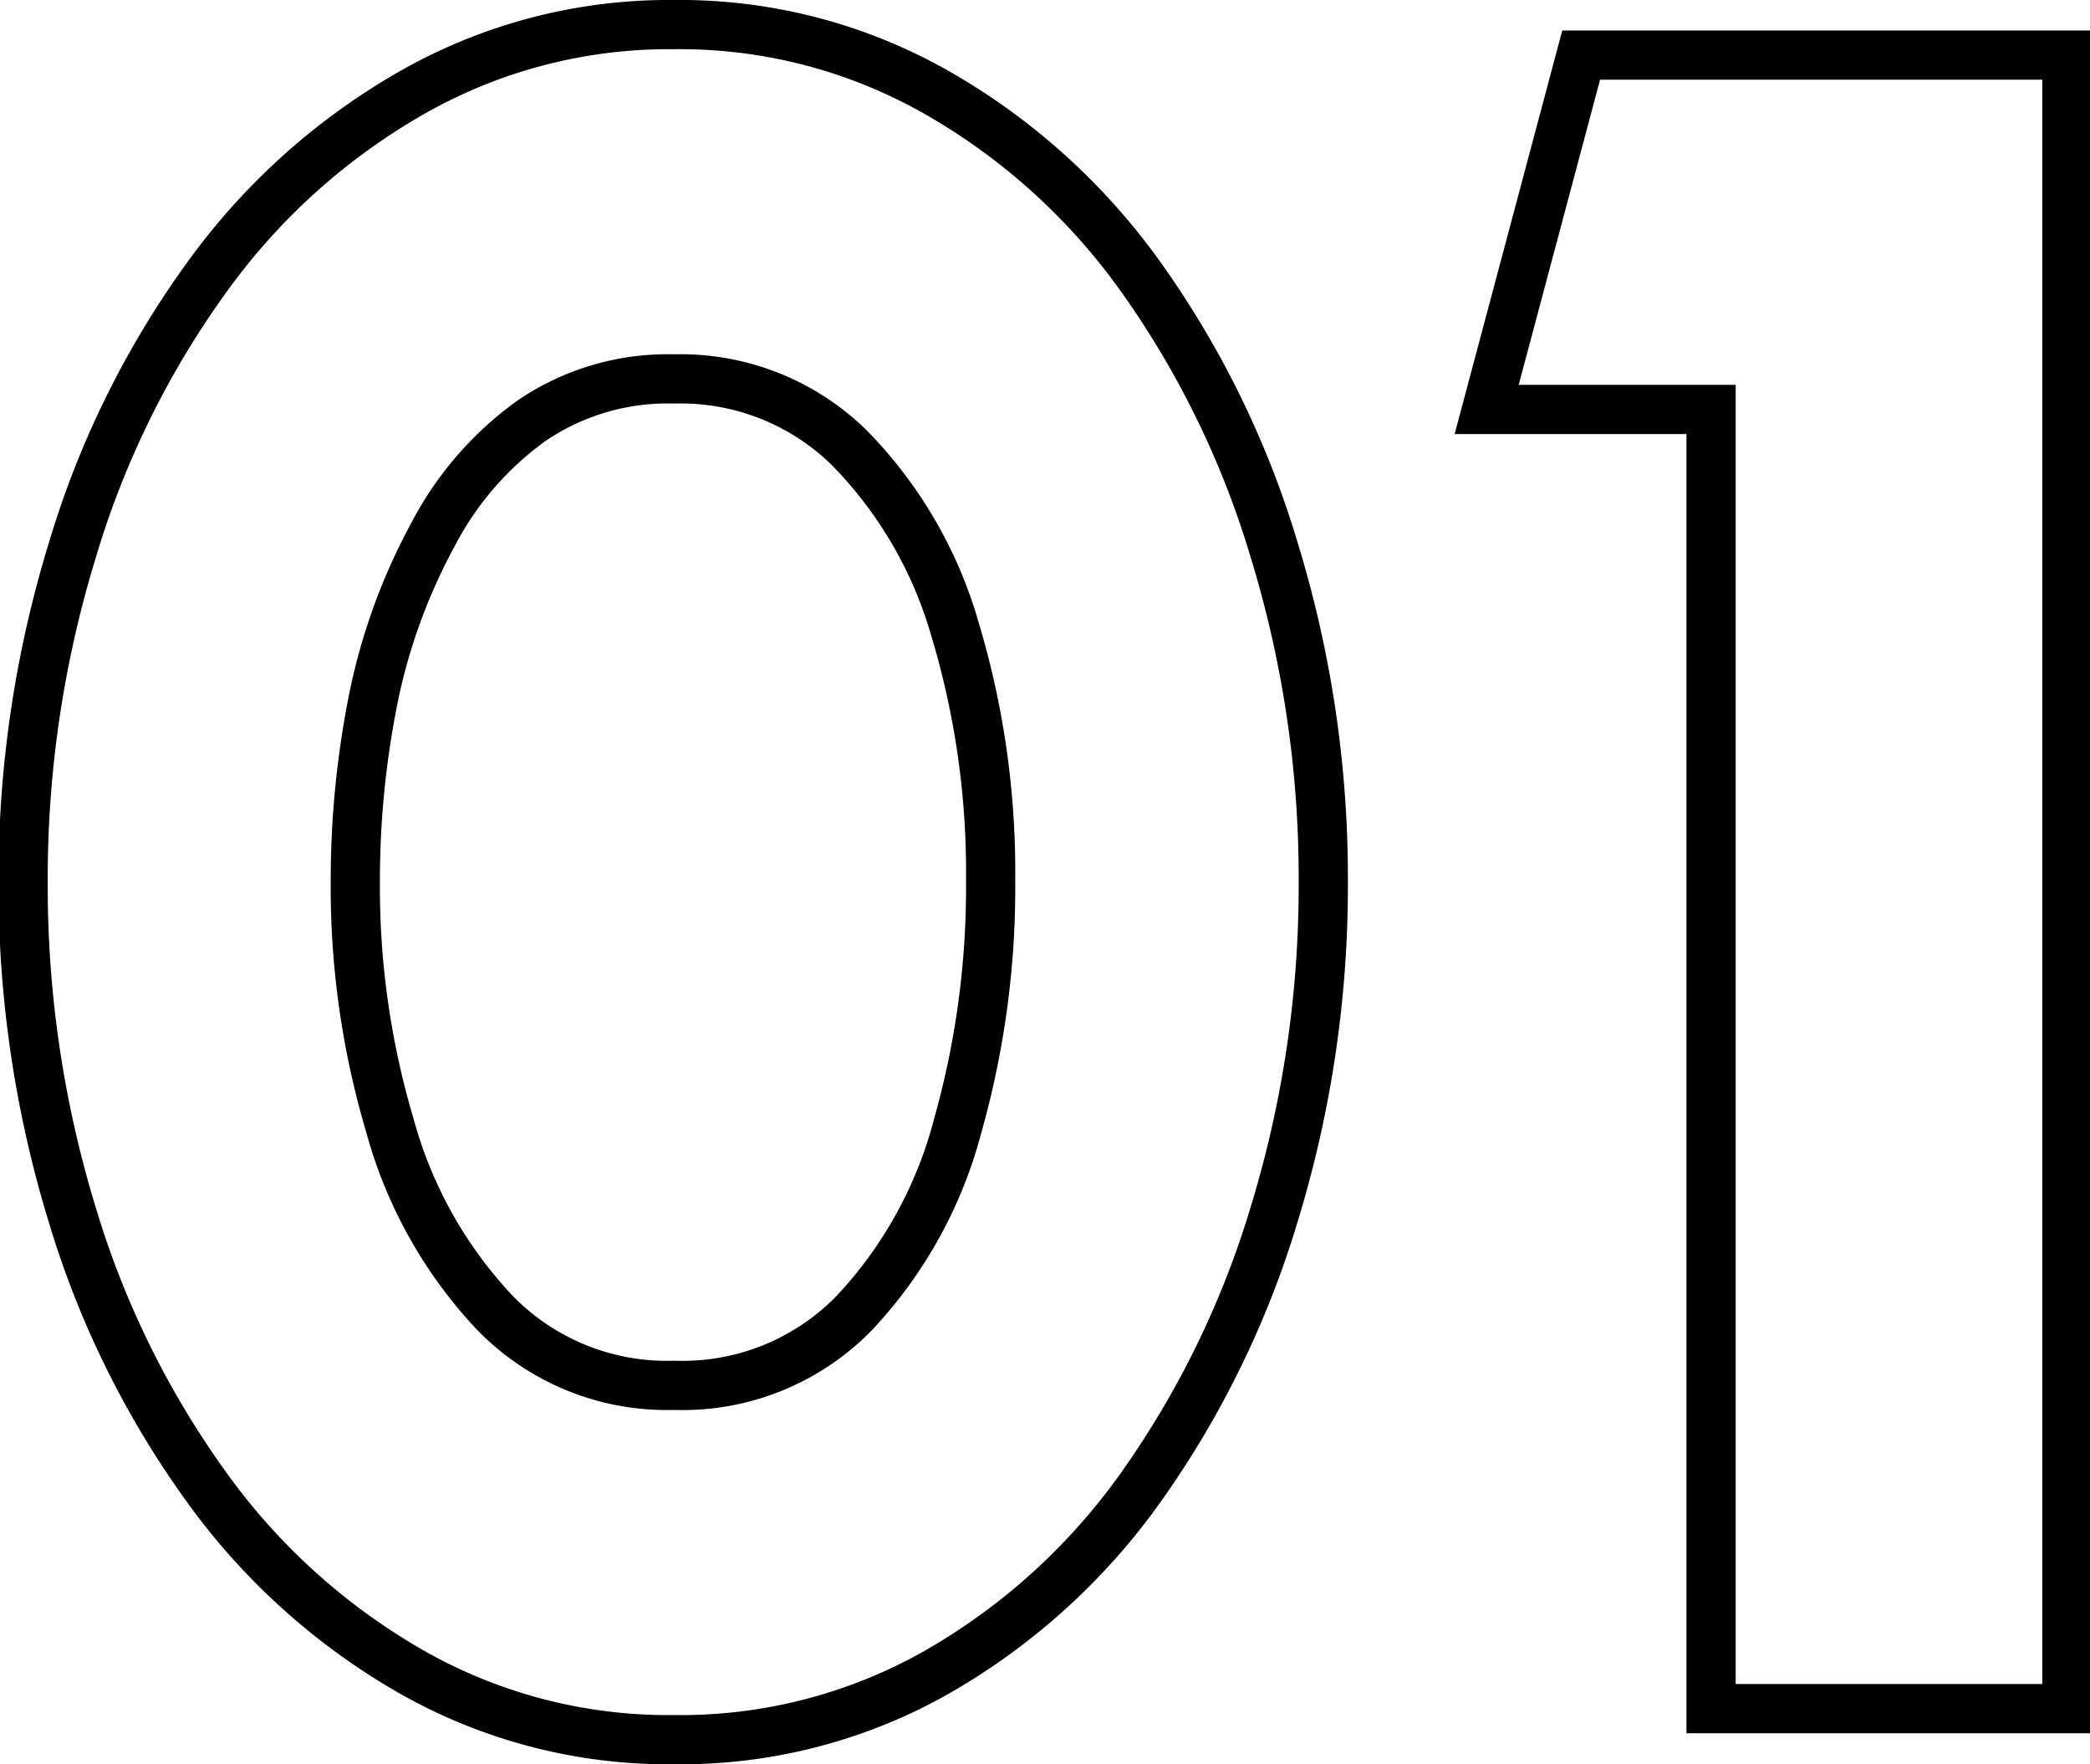
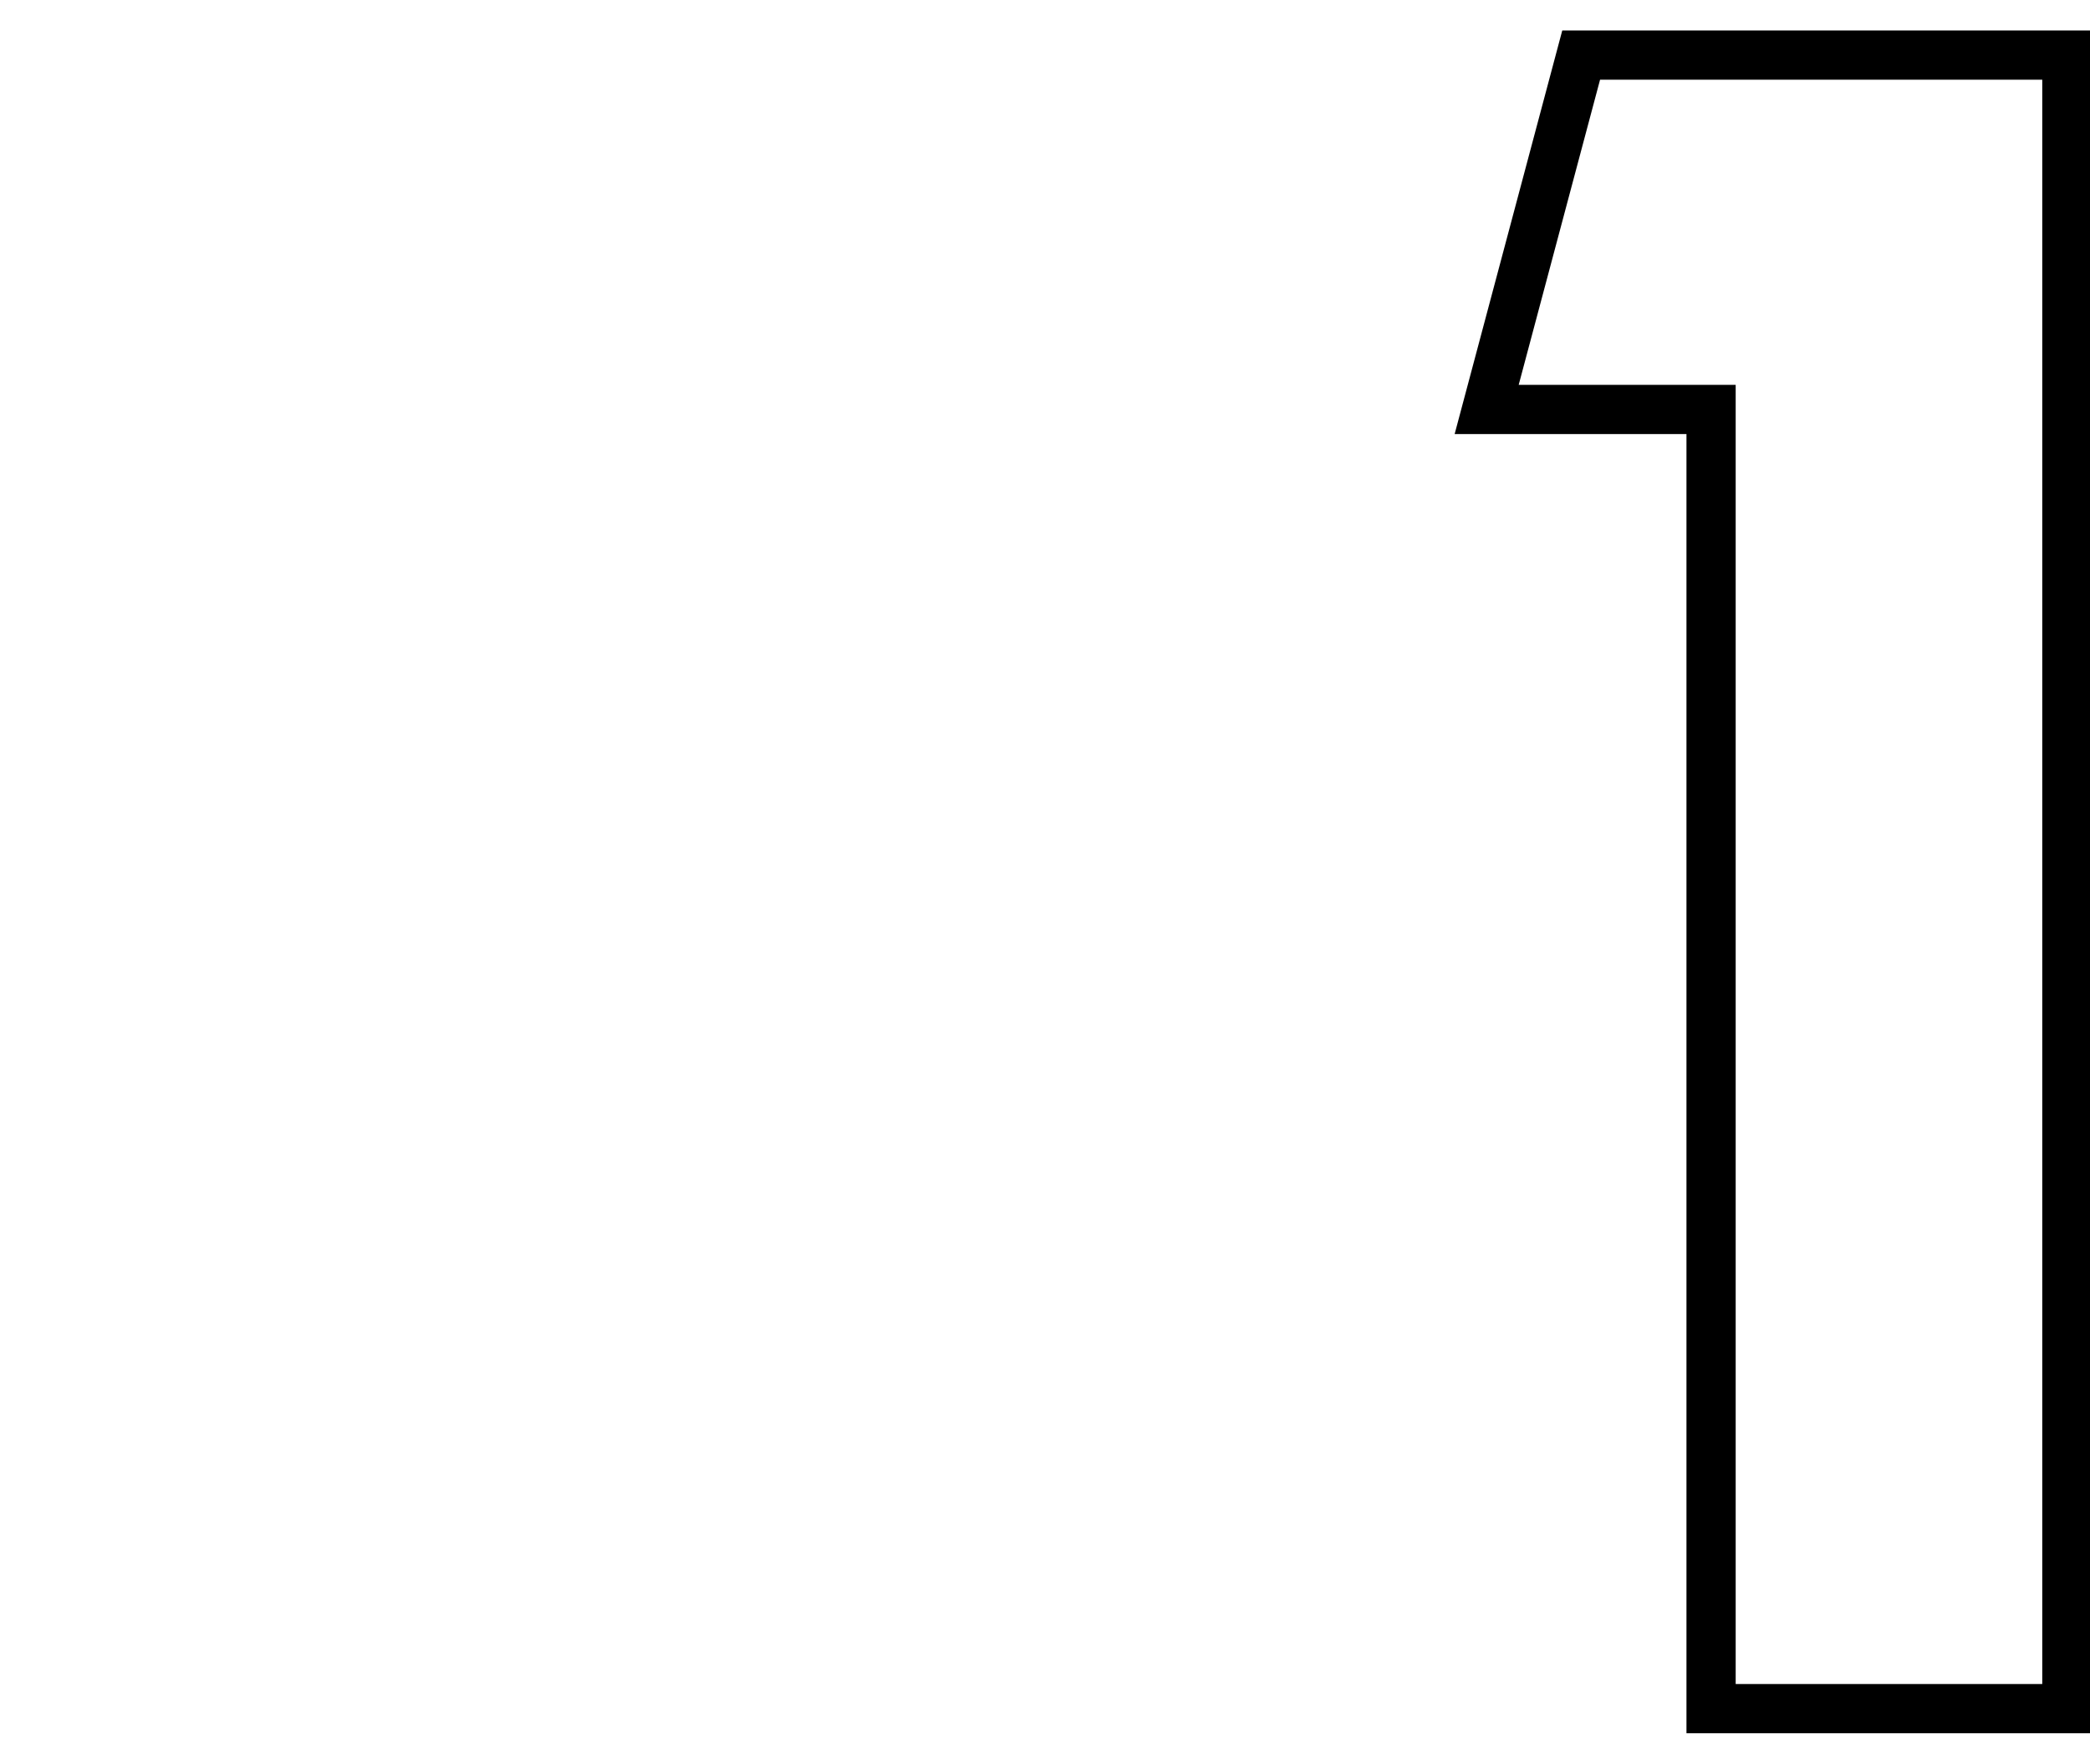
<svg xmlns="http://www.w3.org/2000/svg" viewBox="0 0 42.47 35.85">
  <defs>
    <style>.cls-1{fill:none;stroke:#000;}</style>
  </defs>
  <g id="Layer_2" data-name="Layer 2">
    <g id="Layer_1-2" data-name="Layer 1">
-       <path class="cls-1" d="M13.7,35.35A10.55,10.55,0,0,1,8.41,34a13.18,13.18,0,0,1-4.19-3.75,18.53,18.53,0,0,1-2.75-5.56,22.78,22.78,0,0,1-1-6.76,22.71,22.71,0,0,1,1-6.75A18.41,18.41,0,0,1,4.22,5.61,13.18,13.18,0,0,1,8.41,1.86,10.55,10.55,0,0,1,13.7.5,10.55,10.55,0,0,1,19,1.86a13,13,0,0,1,4.17,3.75,18.83,18.83,0,0,1,2.72,5.56,22.71,22.71,0,0,1,1,6.75,22.78,22.78,0,0,1-1,6.76,19,19,0,0,1-2.72,5.56A13,13,0,0,1,19,34,10.55,10.55,0,0,1,13.7,35.35Zm0-7.2a4.87,4.87,0,0,0,3.66-1.47,8.81,8.81,0,0,0,2.1-3.8,17.8,17.8,0,0,0,.67-5,17.09,17.09,0,0,0-.72-5.08A8.67,8.67,0,0,0,17.26,9.1,4.89,4.89,0,0,0,13.7,7.7a4.91,4.91,0,0,0-2.9.85,6.6,6.6,0,0,0-2,2.31A11.94,11.94,0,0,0,7.6,14.13a18.81,18.81,0,0,0-.38,3.79,17,17,0,0,0,.7,4.94,9,9,0,0,0,2.13,3.81A4.87,4.87,0,0,0,13.7,28.15Z" />
      <path class="cls-1" d="M34.77,34.72V8.32H30.21l1.92-7.2H42v33.6Z" />
    </g>
  </g>
</svg>